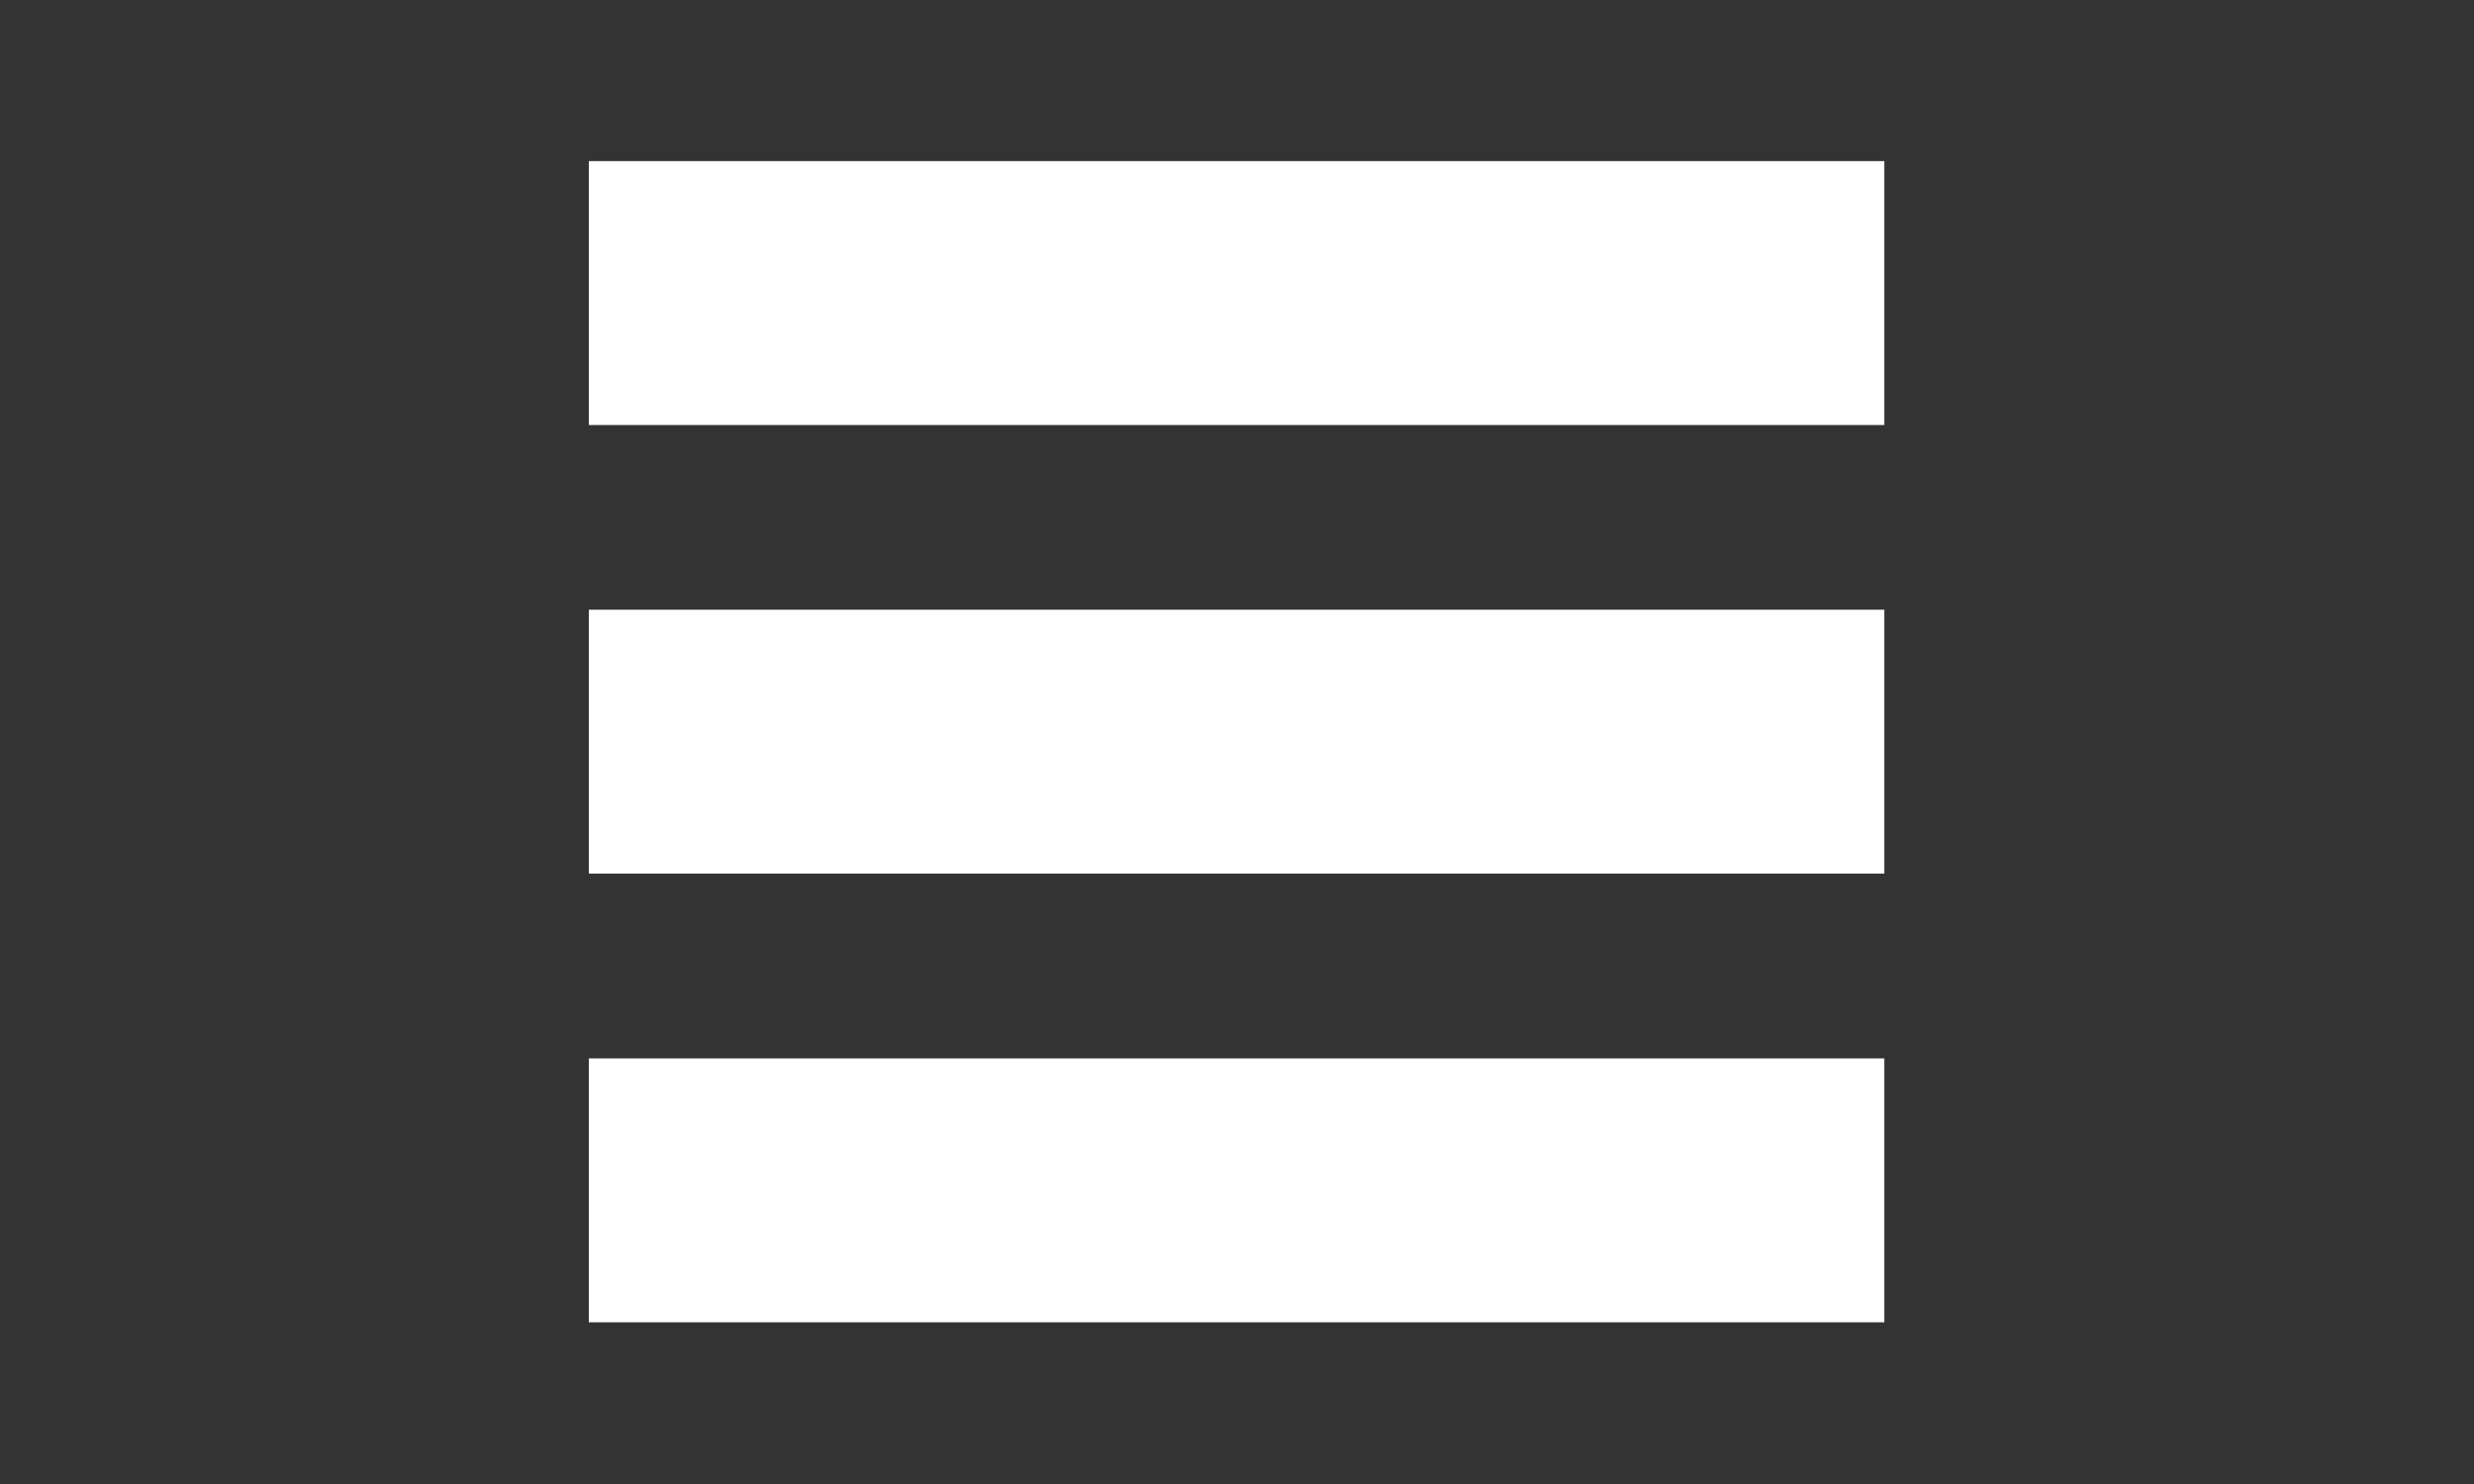
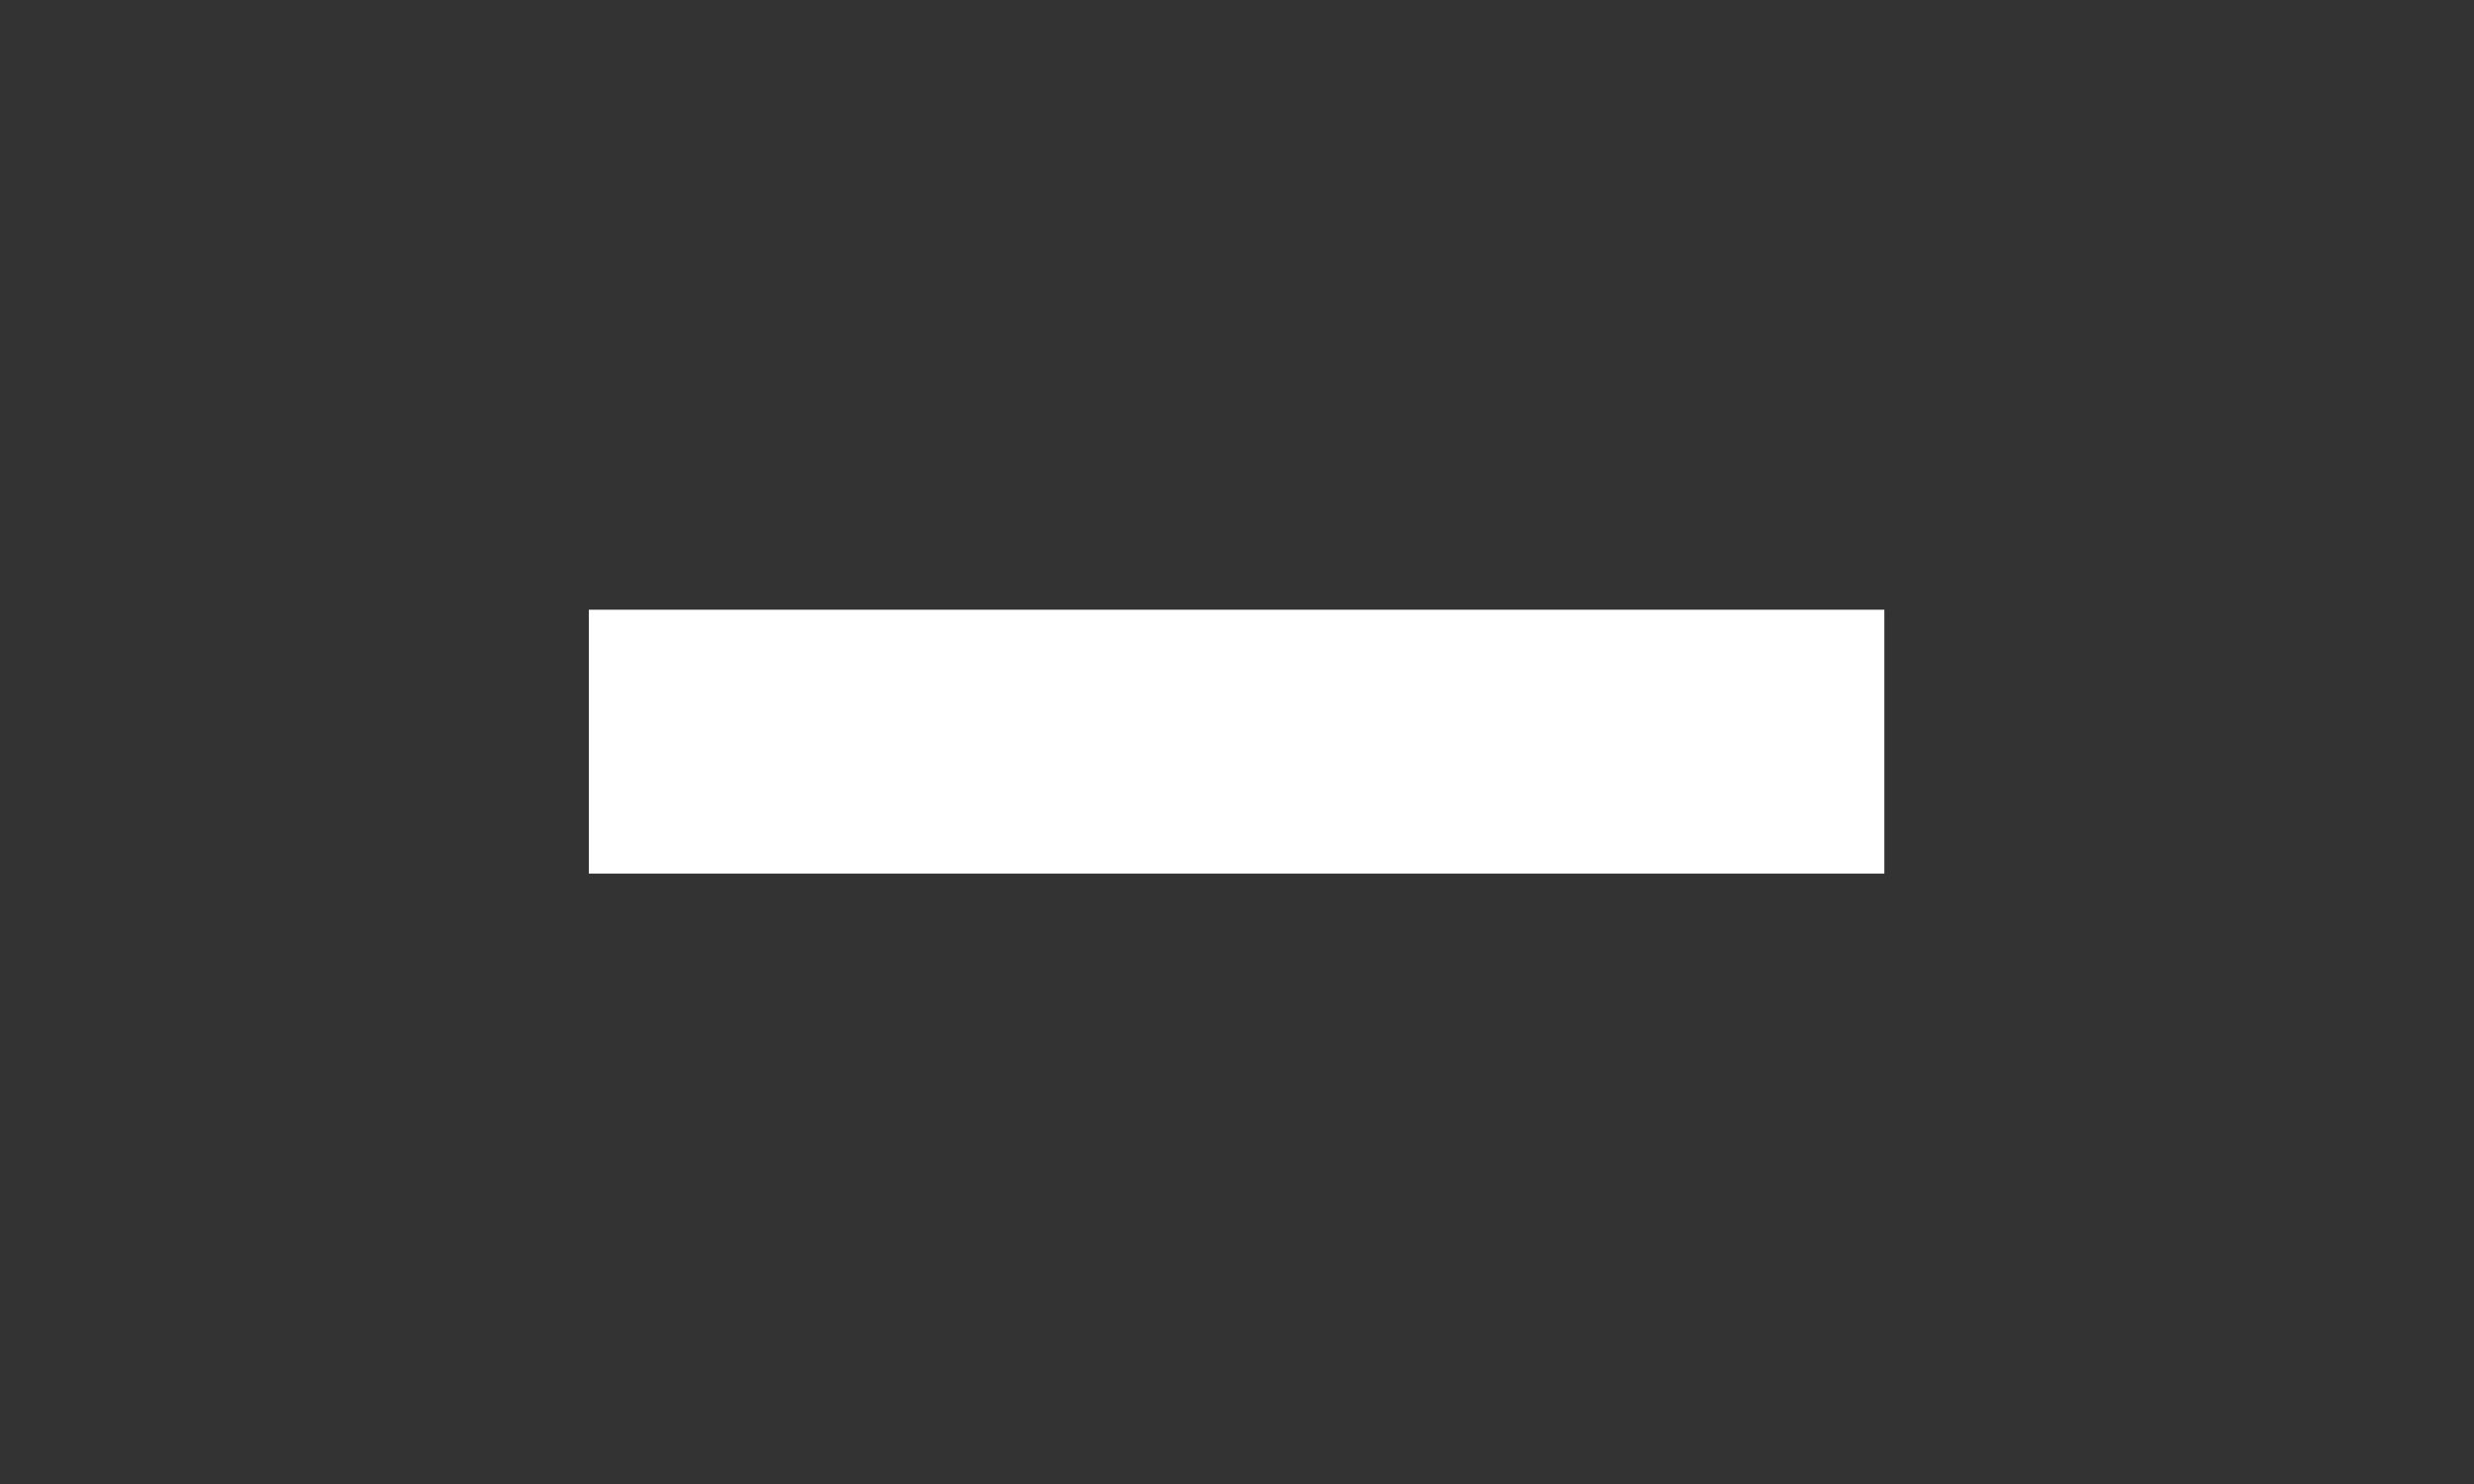
<svg xmlns="http://www.w3.org/2000/svg" version="1.1" width="25" height="15" viewBox="0 0 25 15" id="svg17805" xml:space="preserve">
  <rect x="0" y="0" width="25" height="15" fill="#333333" stroke="none" />
  <defs id="defs9" />
  <g transform="translate(-159.644,-100.308)" id="layer1">
    <g transform="matrix(0.65,0,0,0.65,105.654,41.062)" id="g3770">
-       <rect width="20.14" height="4.104" x="92.216" y="93.653" id="rect2996" style="fill:#ffffff" />
      <rect width="20.14" height="4.104" x="92.216" y="100.629" id="rect3766" style="fill:#ffffff" />
-       <rect width="20.14" height="4.104" x="92.216" y="107.606" id="rect3768" style="fill:#ffffff" />
    </g>
  </g>
</svg>